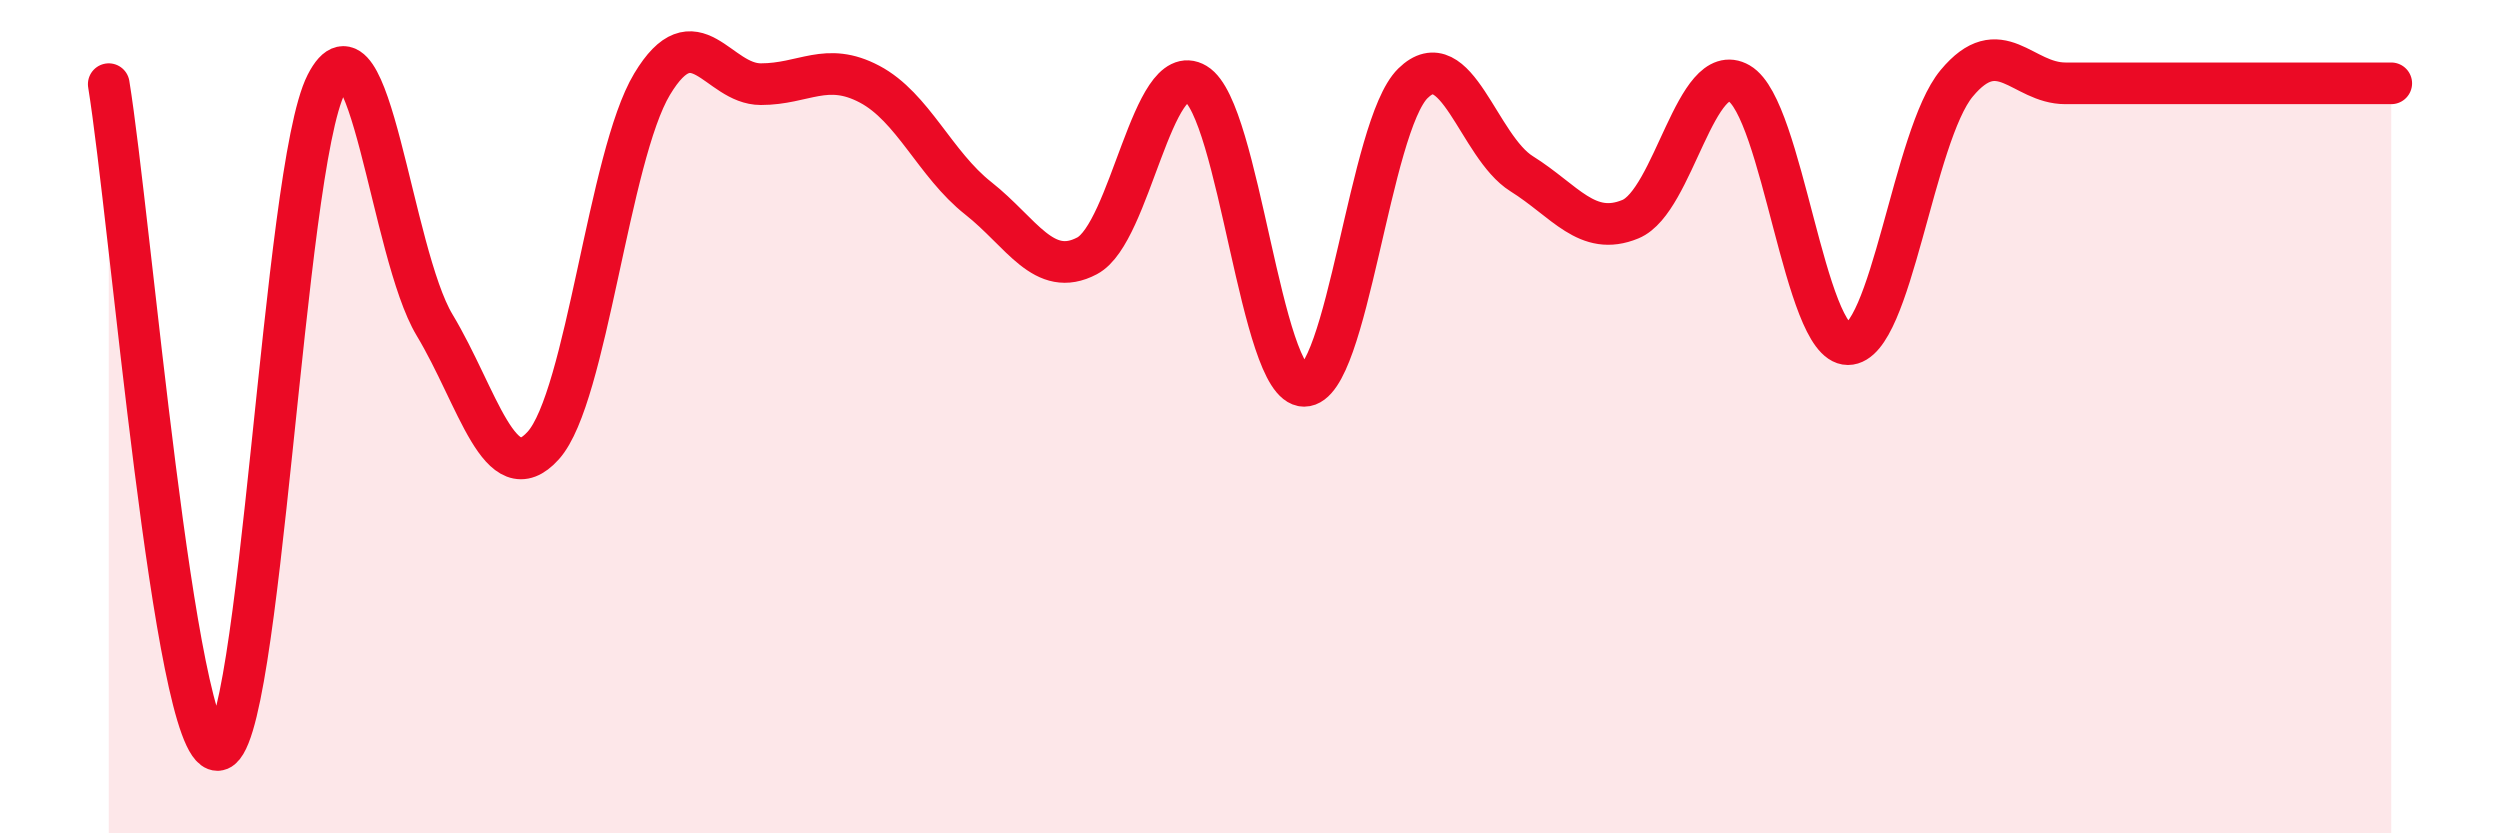
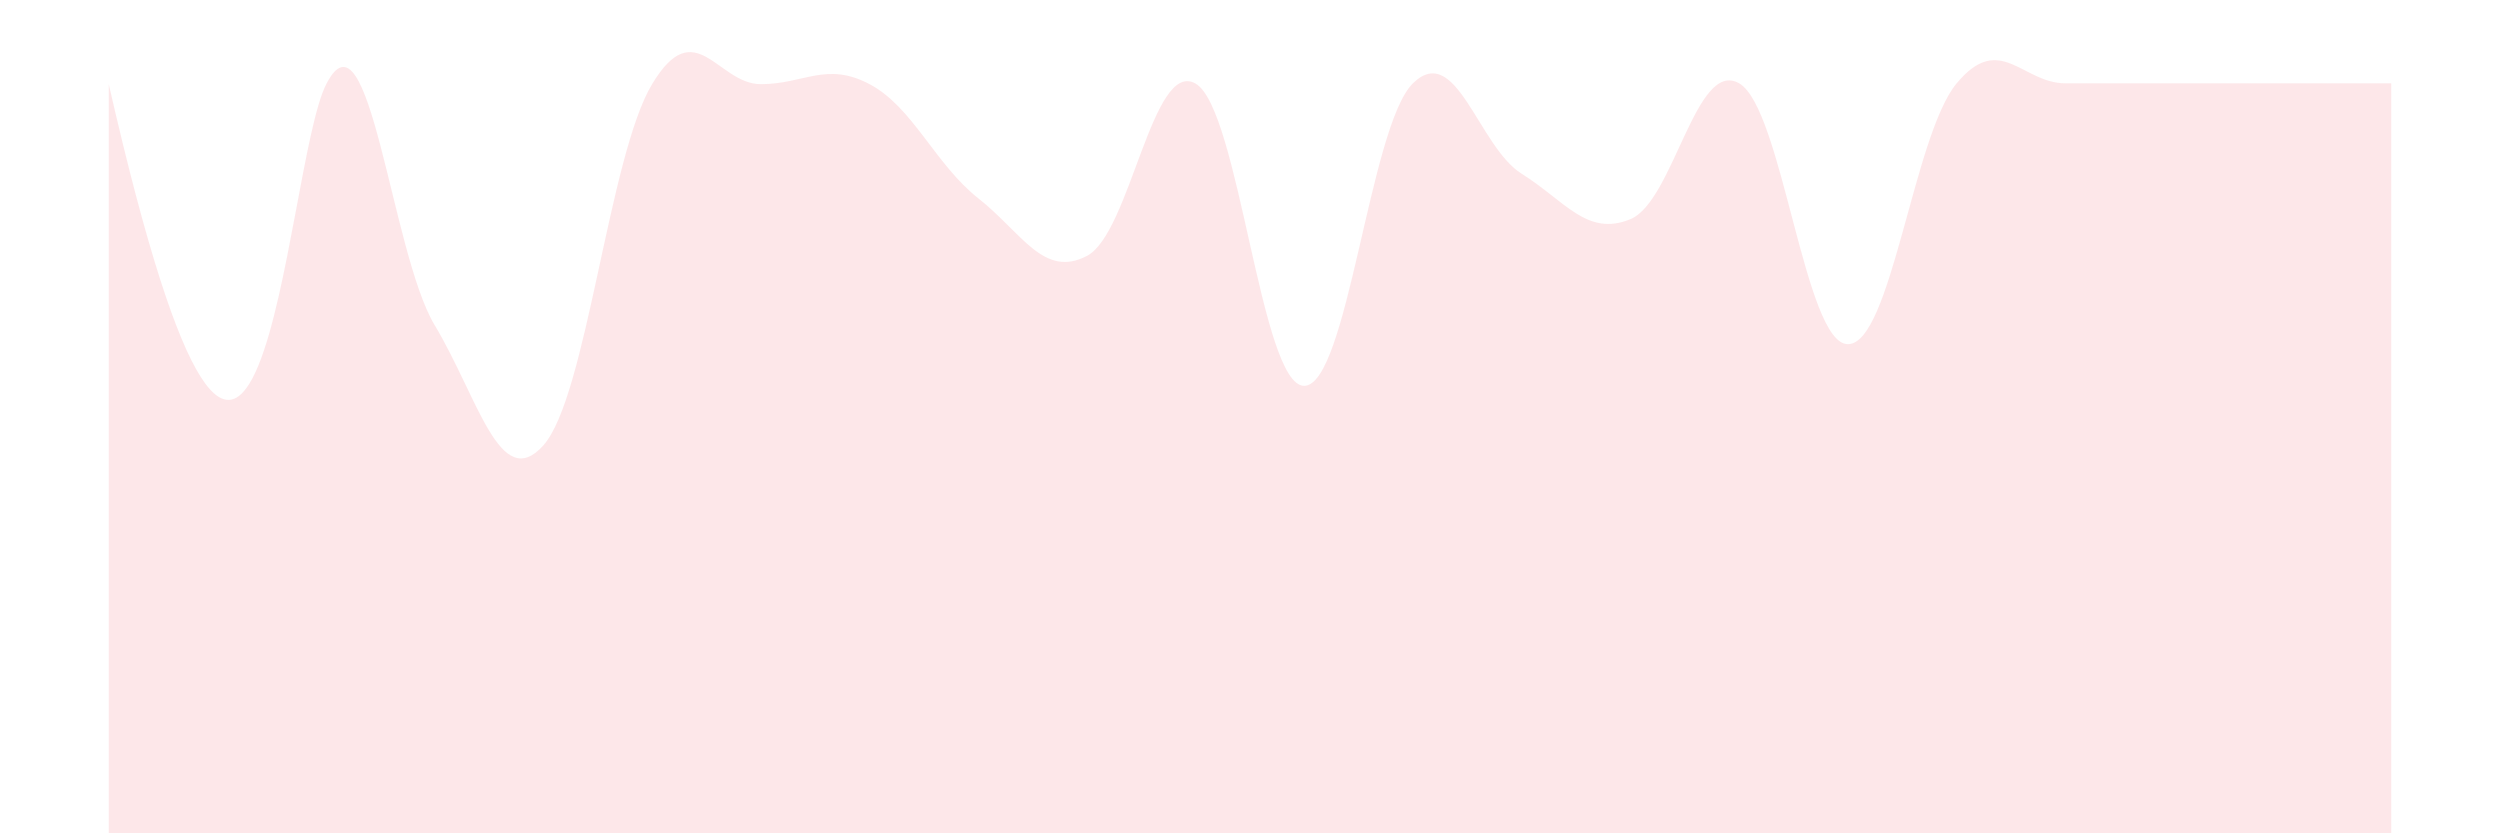
<svg xmlns="http://www.w3.org/2000/svg" width="60" height="20" viewBox="0 0 60 20">
-   <path d="M 2.61,2.02 C 3.13,5.22 4.18,18 5.22,18 C 6.26,18 6.79,4.06 7.83,2.02 C 8.87,-0.02 9.39,6.07 10.43,7.8 C 11.47,9.53 12,11.85 13.04,10.69 C 14.08,9.53 14.61,3.75 15.65,2.02 C 16.69,0.29 17.22,2.02 18.26,2.02 C 19.3,2.02 19.83,1.47 20.87,2.02 C 21.91,2.57 22.44,3.94 23.48,4.76 C 24.52,5.58 25.05,6.69 26.09,6.14 C 27.13,5.59 27.66,1.39 28.7,2.01 C 29.74,2.63 30.26,9.26 31.3,9.26 C 32.34,9.26 32.87,3.02 33.91,2 C 34.95,0.98 35.48,3.52 36.52,4.17 C 37.56,4.82 38.09,5.69 39.13,5.26 C 40.17,4.83 40.7,1.4 41.74,2 C 42.78,2.6 43.31,8.26 44.35,8.26 C 45.39,8.26 45.92,3.25 46.96,2 C 48,0.75 48.53,2 49.57,2 C 50.61,2 51.13,2 52.17,2 C 53.21,2 53.74,2 54.78,2 C 55.82,2 56.87,2 57.39,2L57.39 20L2.61 20Z" fill="#EB0A25" opacity="0.1" stroke-linecap="round" stroke-linejoin="round" />
-   <path d="M 2.61,2.02 C 3.13,5.22 4.18,18 5.22,18 C 6.26,18 6.79,4.06 7.83,2.02 C 8.87,-0.02 9.39,6.07 10.43,7.8 C 11.47,9.53 12,11.85 13.04,10.69 C 14.08,9.53 14.61,3.75 15.65,2.02 C 16.69,0.29 17.22,2.02 18.26,2.02 C 19.3,2.02 19.83,1.47 20.87,2.02 C 21.91,2.57 22.44,3.94 23.48,4.76 C 24.52,5.58 25.05,6.69 26.09,6.14 C 27.13,5.59 27.66,1.39 28.7,2.01 C 29.74,2.63 30.26,9.26 31.3,9.26 C 32.34,9.26 32.87,3.02 33.91,2 C 34.95,0.98 35.48,3.52 36.52,4.17 C 37.56,4.82 38.09,5.69 39.13,5.26 C 40.17,4.83 40.7,1.4 41.74,2 C 42.78,2.6 43.31,8.26 44.35,8.26 C 45.39,8.26 45.92,3.25 46.96,2 C 48,0.75 48.53,2 49.57,2 C 50.61,2 51.13,2 52.17,2 C 53.21,2 53.74,2 54.78,2 C 55.82,2 56.87,2 57.39,2" stroke="#EB0A25" stroke-width="1" fill="none" stroke-linecap="round" stroke-linejoin="round" />
+   <path d="M 2.61,2.02 C 6.26,18 6.79,4.06 7.83,2.02 C 8.87,-0.02 9.39,6.07 10.43,7.8 C 11.47,9.53 12,11.85 13.04,10.69 C 14.08,9.53 14.61,3.75 15.65,2.02 C 16.69,0.29 17.22,2.02 18.26,2.02 C 19.3,2.02 19.83,1.47 20.87,2.02 C 21.91,2.57 22.44,3.94 23.48,4.76 C 24.52,5.58 25.05,6.69 26.09,6.14 C 27.13,5.59 27.66,1.39 28.7,2.01 C 29.74,2.63 30.26,9.26 31.3,9.26 C 32.34,9.26 32.87,3.02 33.91,2 C 34.95,0.98 35.48,3.52 36.52,4.17 C 37.56,4.82 38.09,5.69 39.13,5.26 C 40.17,4.83 40.7,1.4 41.74,2 C 42.78,2.6 43.31,8.26 44.35,8.26 C 45.39,8.26 45.92,3.25 46.96,2 C 48,0.75 48.53,2 49.57,2 C 50.61,2 51.13,2 52.17,2 C 53.21,2 53.74,2 54.78,2 C 55.82,2 56.87,2 57.39,2L57.39 20L2.61 20Z" fill="#EB0A25" opacity="0.1" stroke-linecap="round" stroke-linejoin="round" />
</svg>